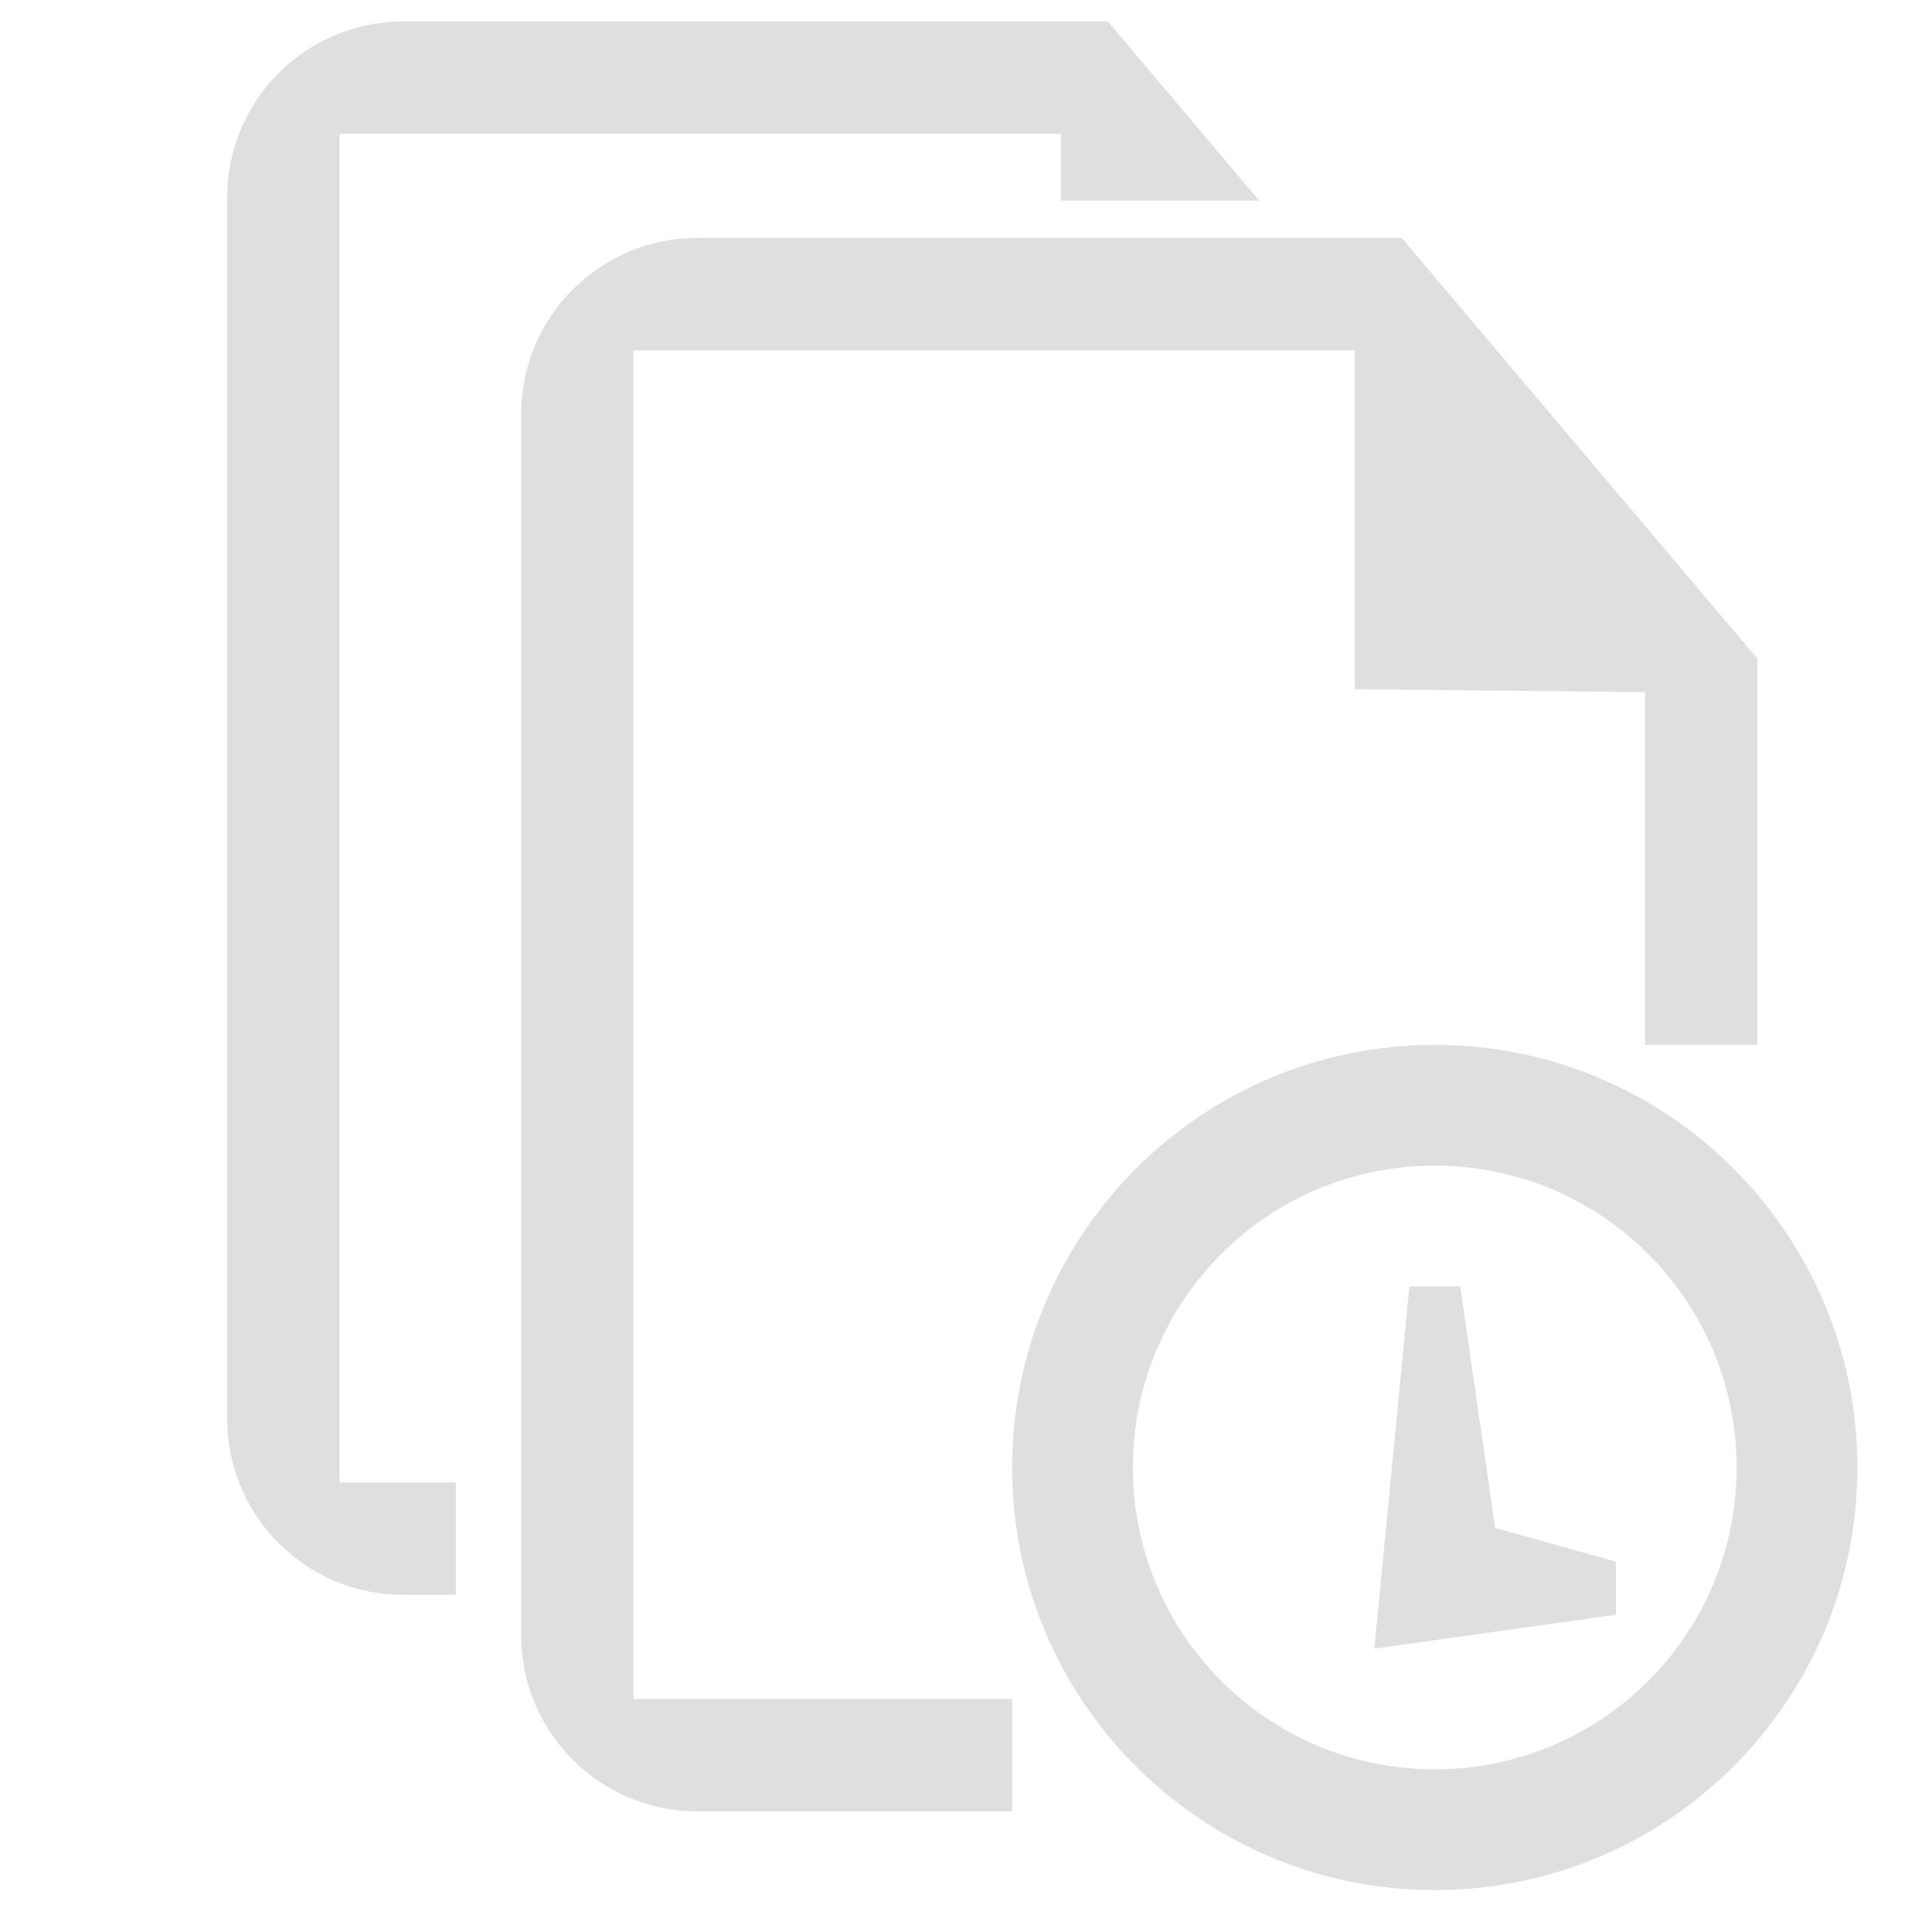
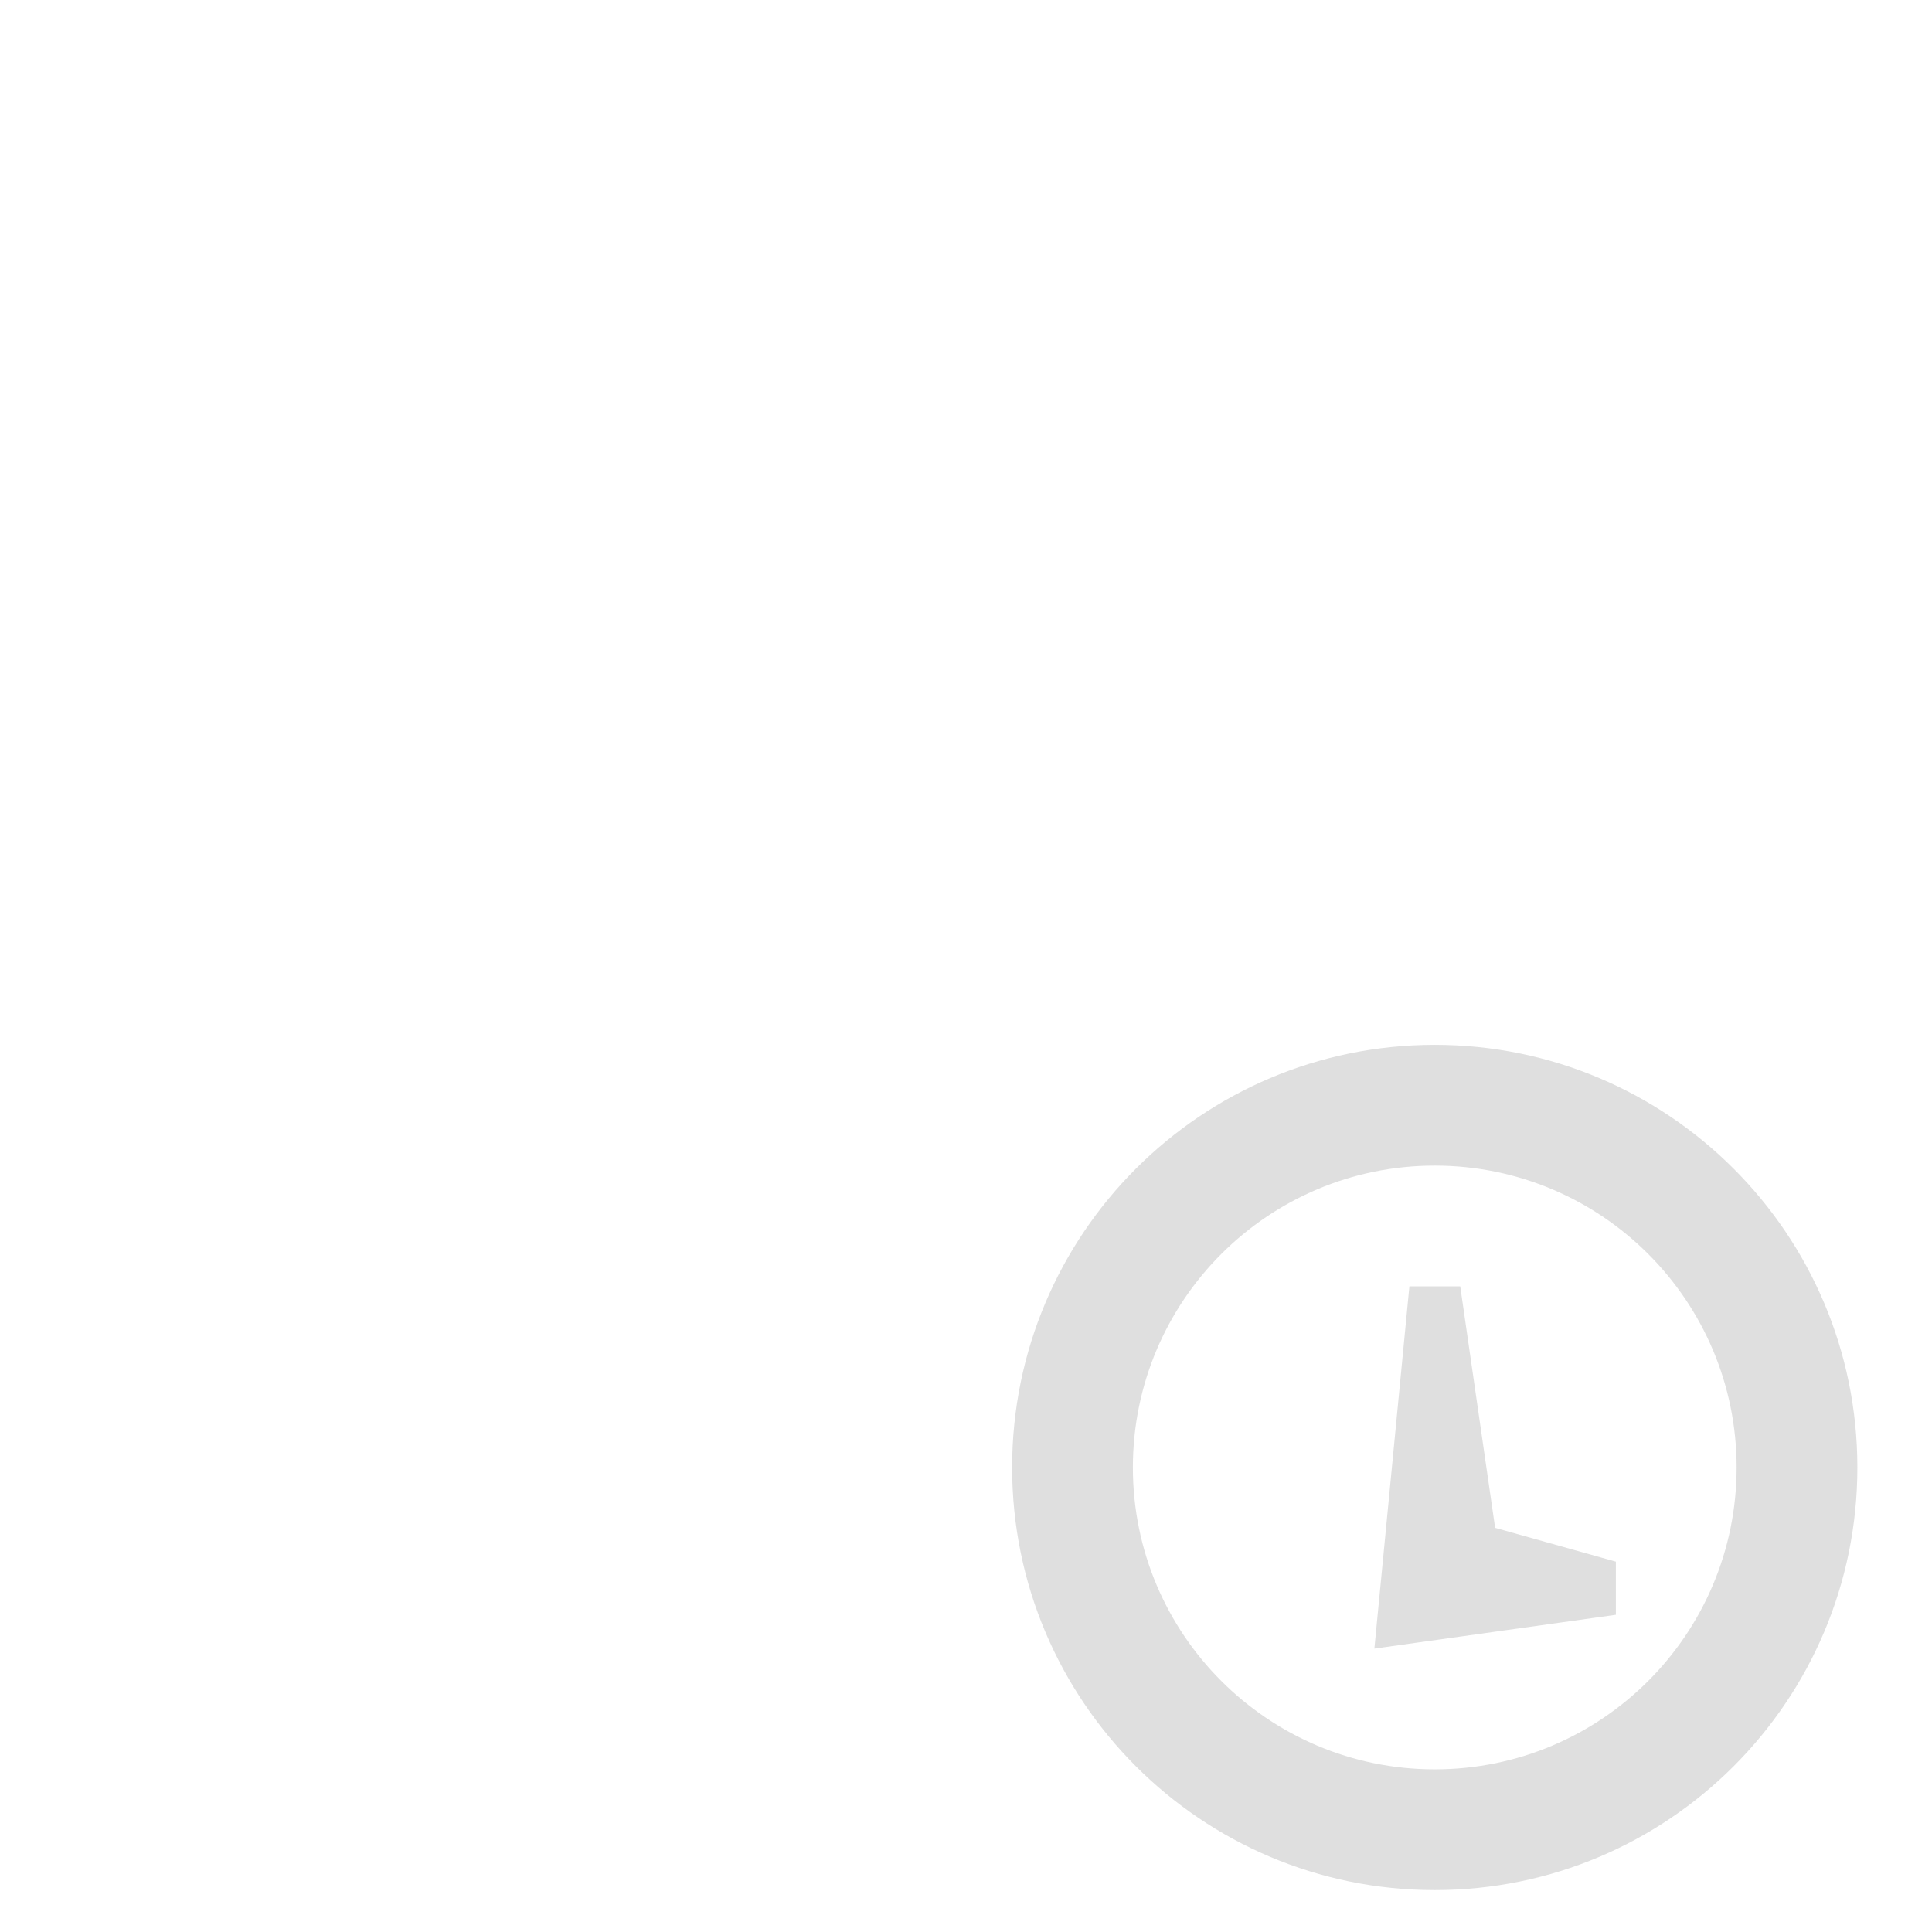
<svg xmlns="http://www.w3.org/2000/svg" style="fill-rule:evenodd;clip-rule:evenodd;stroke-linejoin:round;stroke-miterlimit:2" width="100%" height="100%" viewBox="0 0 16 16" xml:space="preserve">
  <defs>
    <style id="current-color-scheme" type="text/css">
   .ColorScheme-Text { color:#dfdfdf; } .ColorScheme-Highlight { color:#4285f4; } .ColorScheme-NeutralText { color:#ff9800; } .ColorScheme-PositiveText { color:#4caf50; } .ColorScheme-NegativeText { color:#f44336; }
  </style>
  </defs>
-   <path style="fill:currentColor;" class="ColorScheme-Text" d="M8.382,15.001l-2.608,-0c-0.805,-0 -1.458,-0.653 -1.458,-1.459c-0,-2.507 -0,-7.606 -0,-10.113c-0,-0.387 0.153,-0.758 0.427,-1.031c0.273,-0.274 0.644,-0.428 1.031,-0.428l5.834,0l2.946,3.485l-0,3.198l-0.931,-0l0,-2.921l-2.403,-0.024l-0,-2.807l-5.974,0l0,11.169l3.136,0l0,0.931Zm2.047,-13.339l-1.644,0l-0,-0.554l-5.973,0l-0,11.169l0.963,0l0,0.931l-0.435,-0c-0.806,-0 -1.459,-0.653 -1.459,-1.459c-0,-2.507 -0,-7.606 -0,-10.113c-0,-0.387 0.154,-0.758 0.427,-1.031c0.274,-0.274 0.645,-0.428 1.032,-0.428l5.834,0l1.255,1.485Z" />
  <path style="fill:currentColor;" class="ColorScheme-Text" d="M11.882,8.653c-1.933,-0 -3.5,1.567 -3.5,3.5c0,1.933 1.567,3.5 3.5,3.5c1.933,-0 3.5,-1.567 3.5,-3.5c0,-1.933 -1.567,-3.5 -3.5,-3.5Zm0,1c1.381,-0 2.5,1.119 2.5,2.5c0,1.381 -1.119,2.5 -2.5,2.5c-1.381,-0 -2.5,-1.119 -2.5,-2.5c0,-1.381 1.119,-2.5 2.5,-2.5Zm-0.21,1l-0.29,3l2,-0.28l0,-0.44l-1,-0.28l-0.289,-2l-0.421,-0Z" />
</svg>